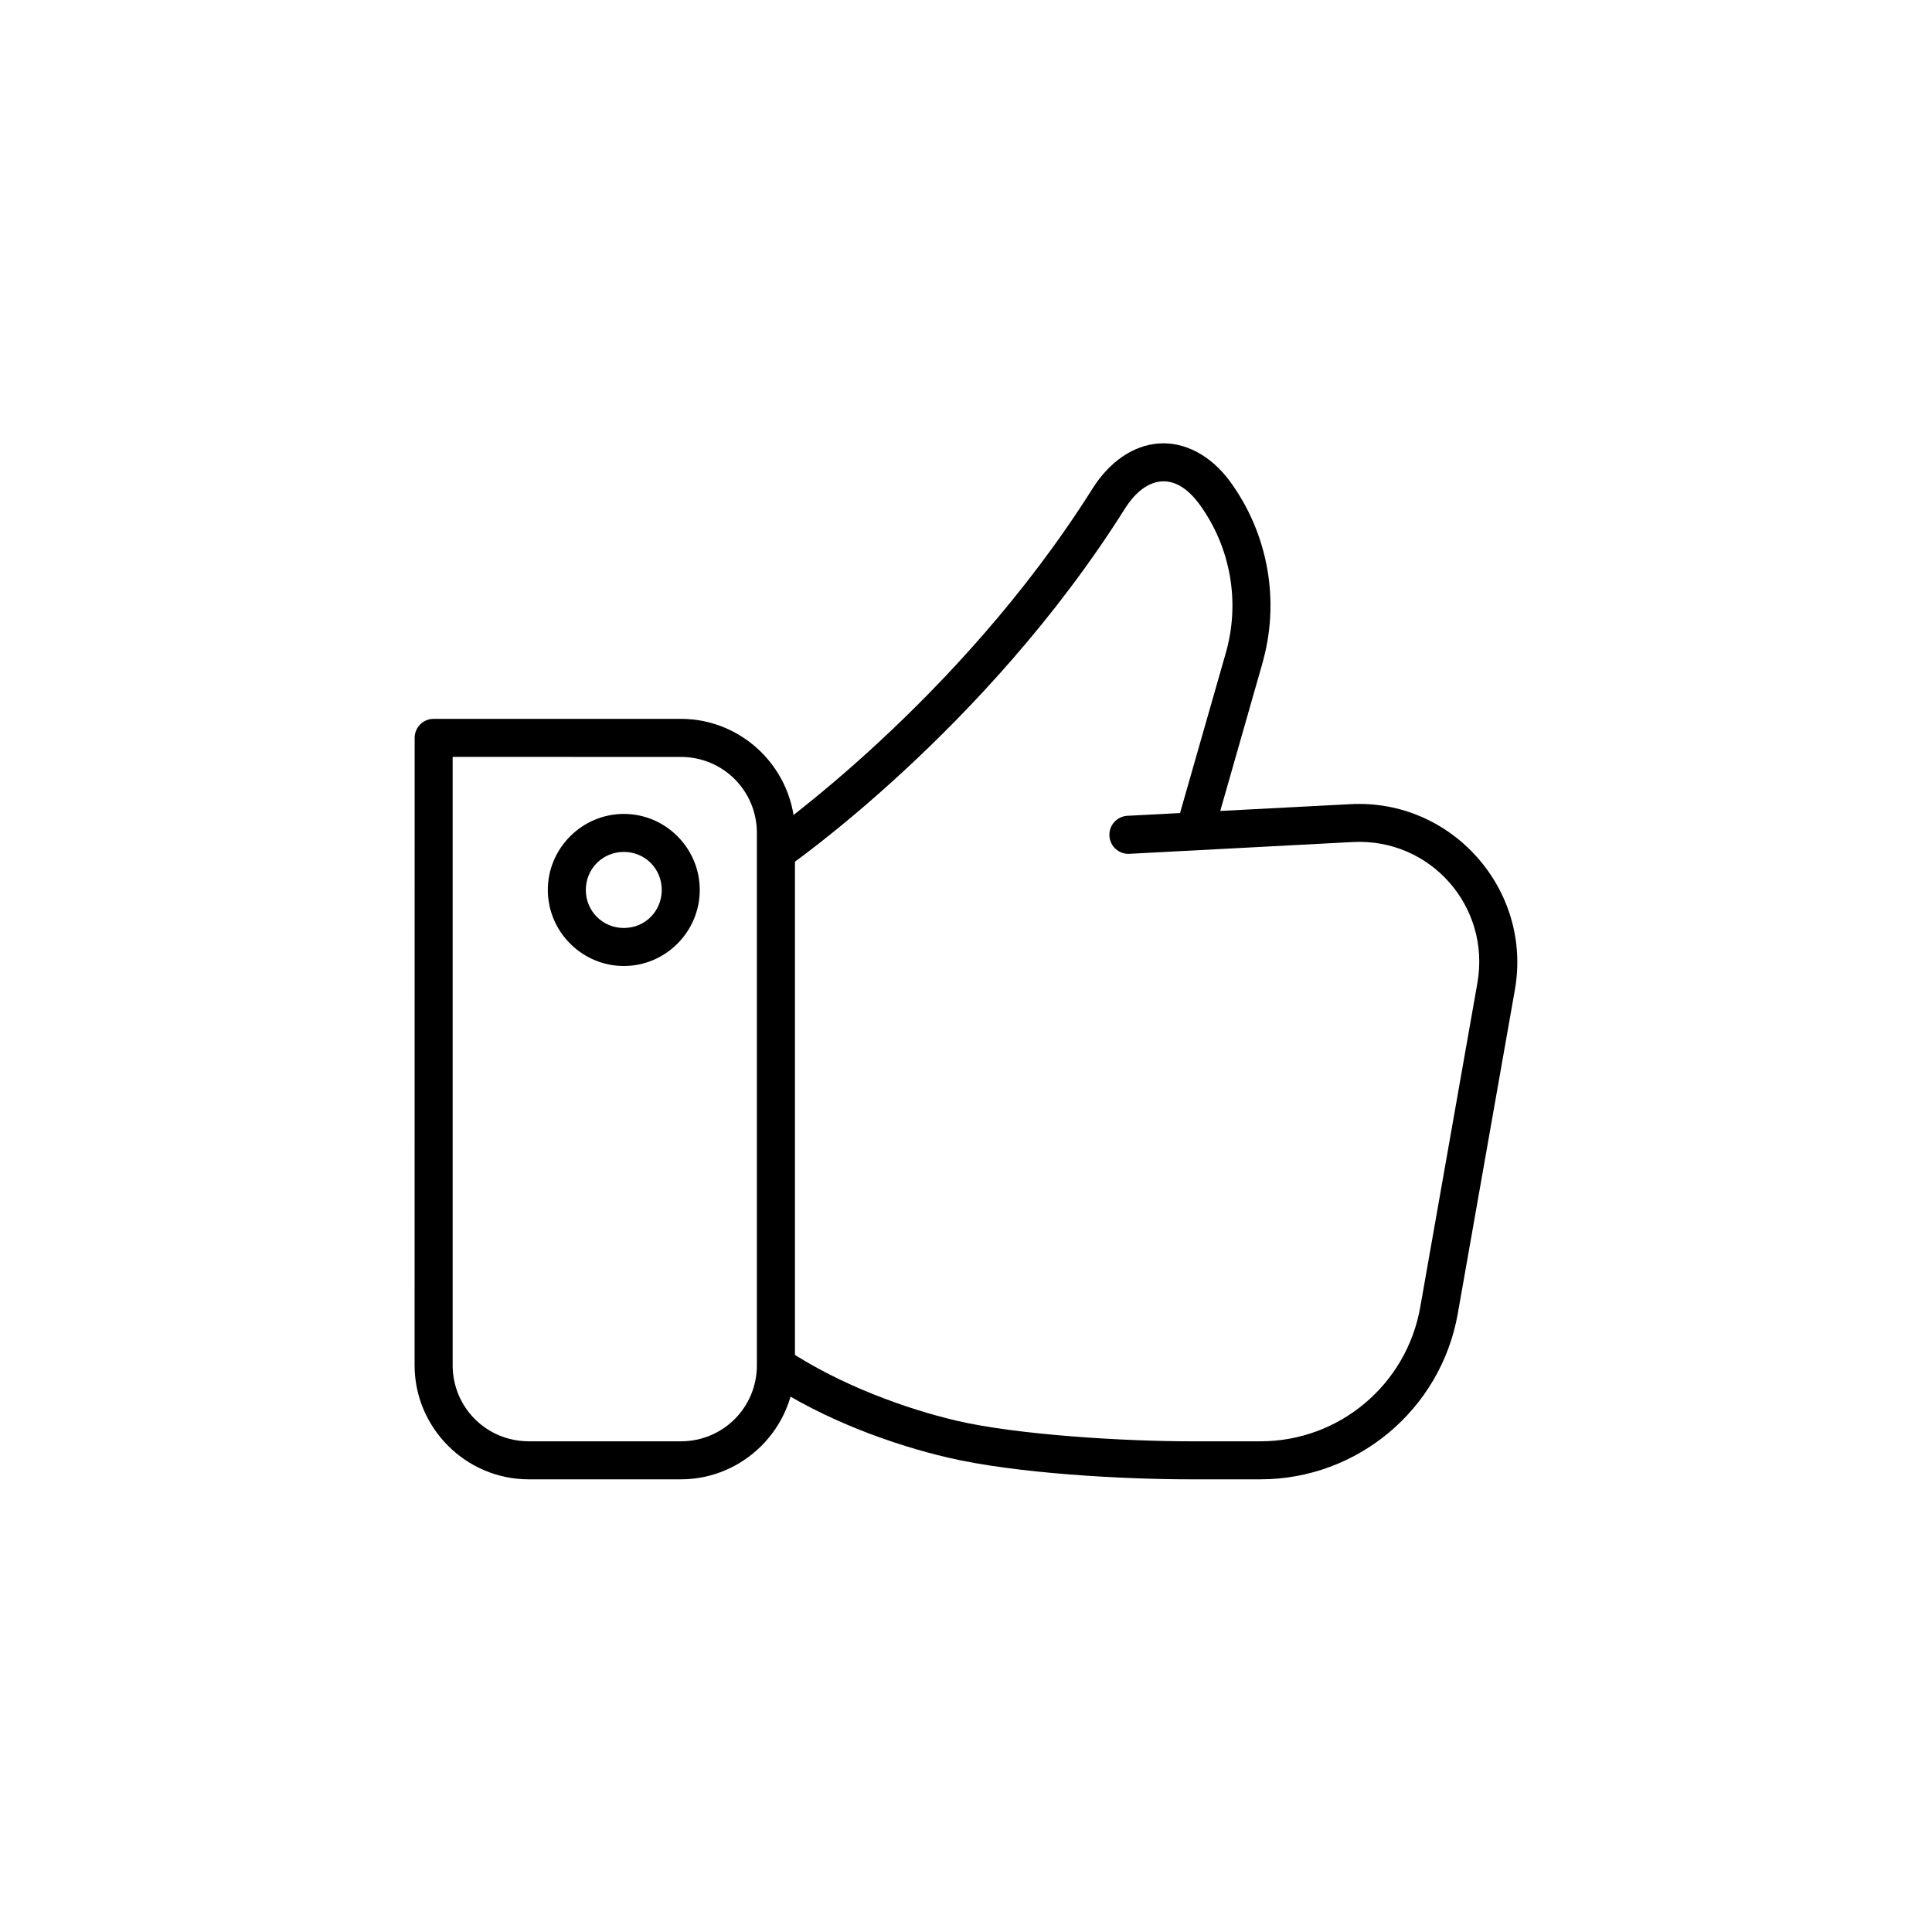
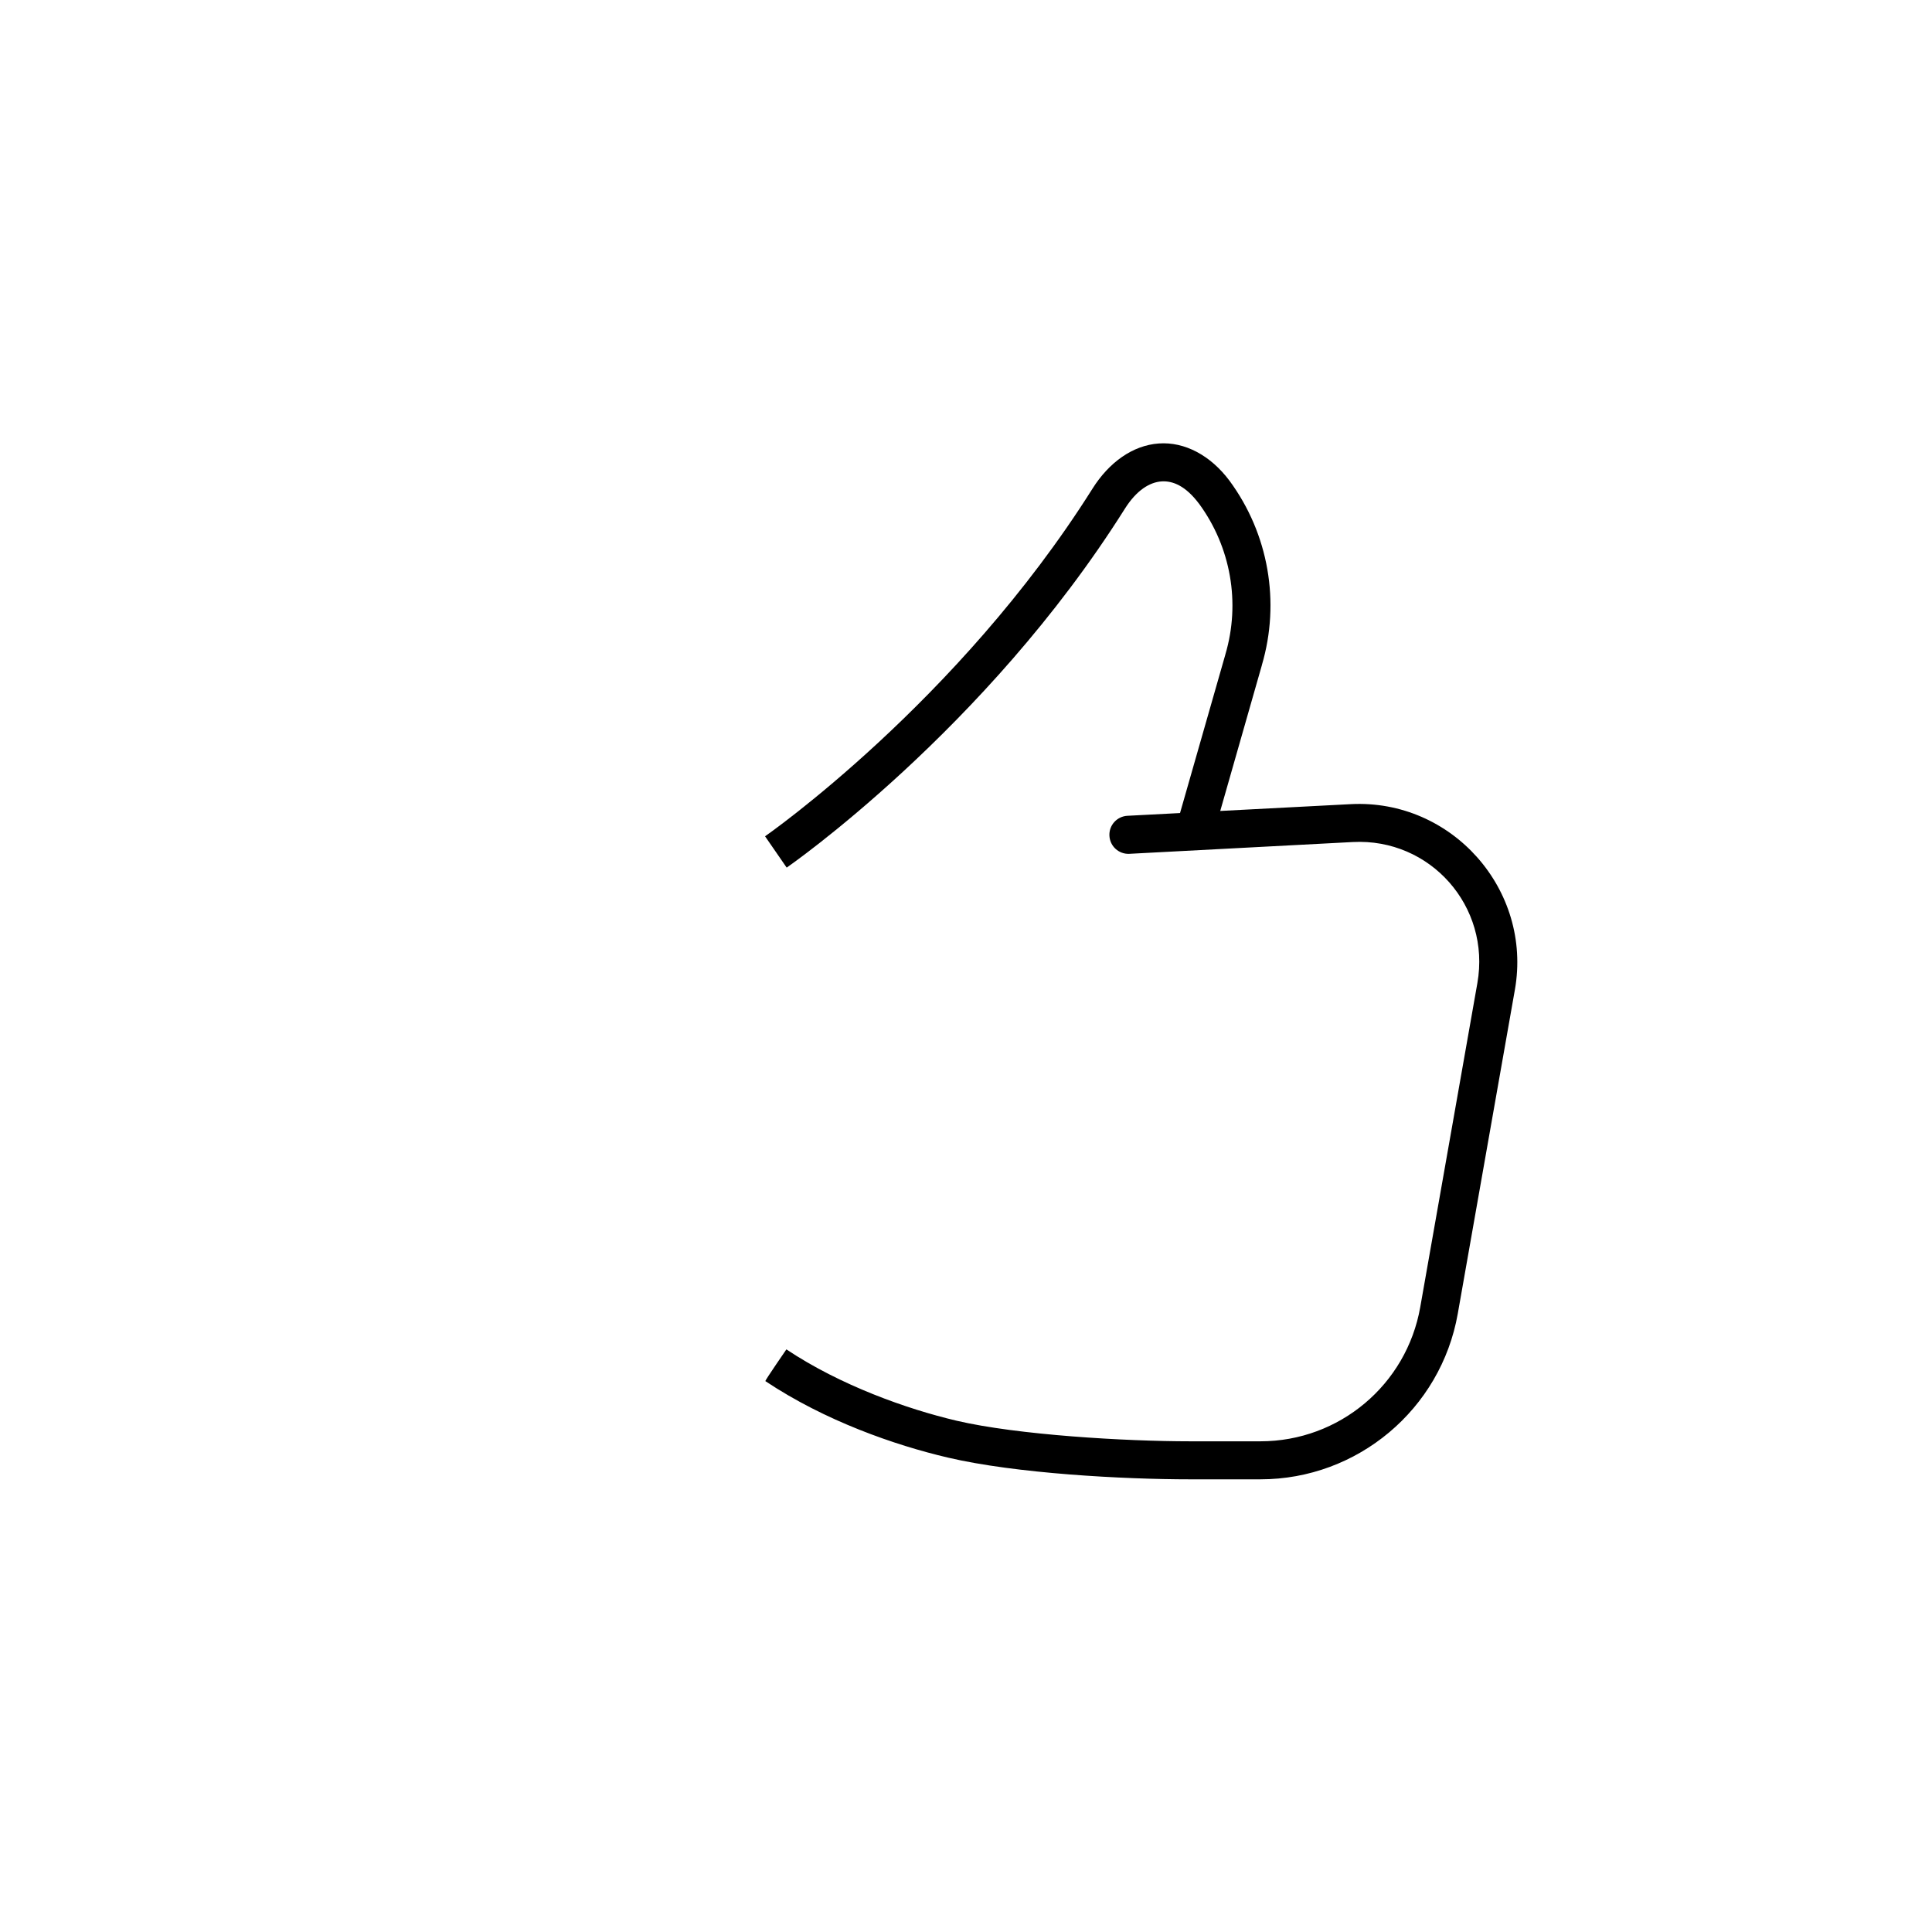
<svg xmlns="http://www.w3.org/2000/svg" width="1200pt" height="1200pt" viewBox="0 0 1200 1200">
-   <path d="m387.49 600c-25.949 0-47.23-21.285-47.23-47.23 0-25.949 21.285-47.23 47.23-47.23 25.949 0 47.145 21.285 47.145 47.23 0 25.949-21.227 47.23-47.145 47.23zm0-23.617c13.195 0 23.527-10.449 23.527-23.617 0-13.195-10.363-23.617-23.527-23.617-13.195 0-23.617 10.449-23.617 23.617 0 13.195 10.449 23.617 23.617 23.617z" />
  <path d="m739.39 918.84c-41.918 0-108.46-3.602-150.7-13.52-32.855-7.703-76.191-22.73-113.33-47.5-0.234-0.355 13.078-19.691 13.078-19.691 33.711 22.465 75.039 37.078 105.62 44.281 37.934 8.887 104.82 12.812 145.32 12.812h43.484c48.973 0 90.777-35.098 99.277-83.332l35.484-201.27c8.383-47.559-29.168-90.156-77.398-87.617l-138.77 7.32c-6.496 0.324-12.016-4.664-12.367-11.16-0.383-6.523 4.633-12.105 11.16-12.457l138.69-7.231c62.879-3.305 112.91 53.227 101.99 115.25l-35.484 201.27c-10.48 59.363-62.289 102.84-122.57 102.84z" />
  <path d="m488.62 538.89-13.43-19.453s119.85-83.25 203.36-215.91c10.242-16.266 24.887-26.895 41.152-28.074 16.266-1.18 32.266 7.527 43.926 23.086v0.031l0.09 0.09c24.207 32.914 31.617 75.277 20.043 114.45v0.09l-30.672 107.39-22.762-6.465 30.762-107.57v0.031-0.09c9.504-32.09 3.426-66.715-16.383-93.695-0.031-0.031-0.059 0.031-0.09 0s0.031-0.059 0-0.09c-8.207-10.895-16.176-14.199-23.262-13.699-7.144 0.531-15.352 5.285-22.762 17.094-86.551 137.5-209.98 222.79-209.98 222.79z" />
-   <path d="m328.39 918.84c-38.996 0-70.879-31.883-70.879-70.879l0.031-389.69c0-3.129 1.27-6.141 3.484-8.355 2.215-2.215 5.227-3.426 8.355-3.426h153.5c38.996 0 70.879 31.883 70.879 70.879v330.59c0 38.996-31.883 70.879-70.879 70.879zm0-23.617h94.496c26.215 0 47.23-21.02 47.23-47.23v-330.62c0-26.215-21.02-47.23-47.23-47.23l-141.73-0.031v377.86c0 26.215 21.02 47.23 47.23 47.23z" />
</svg>